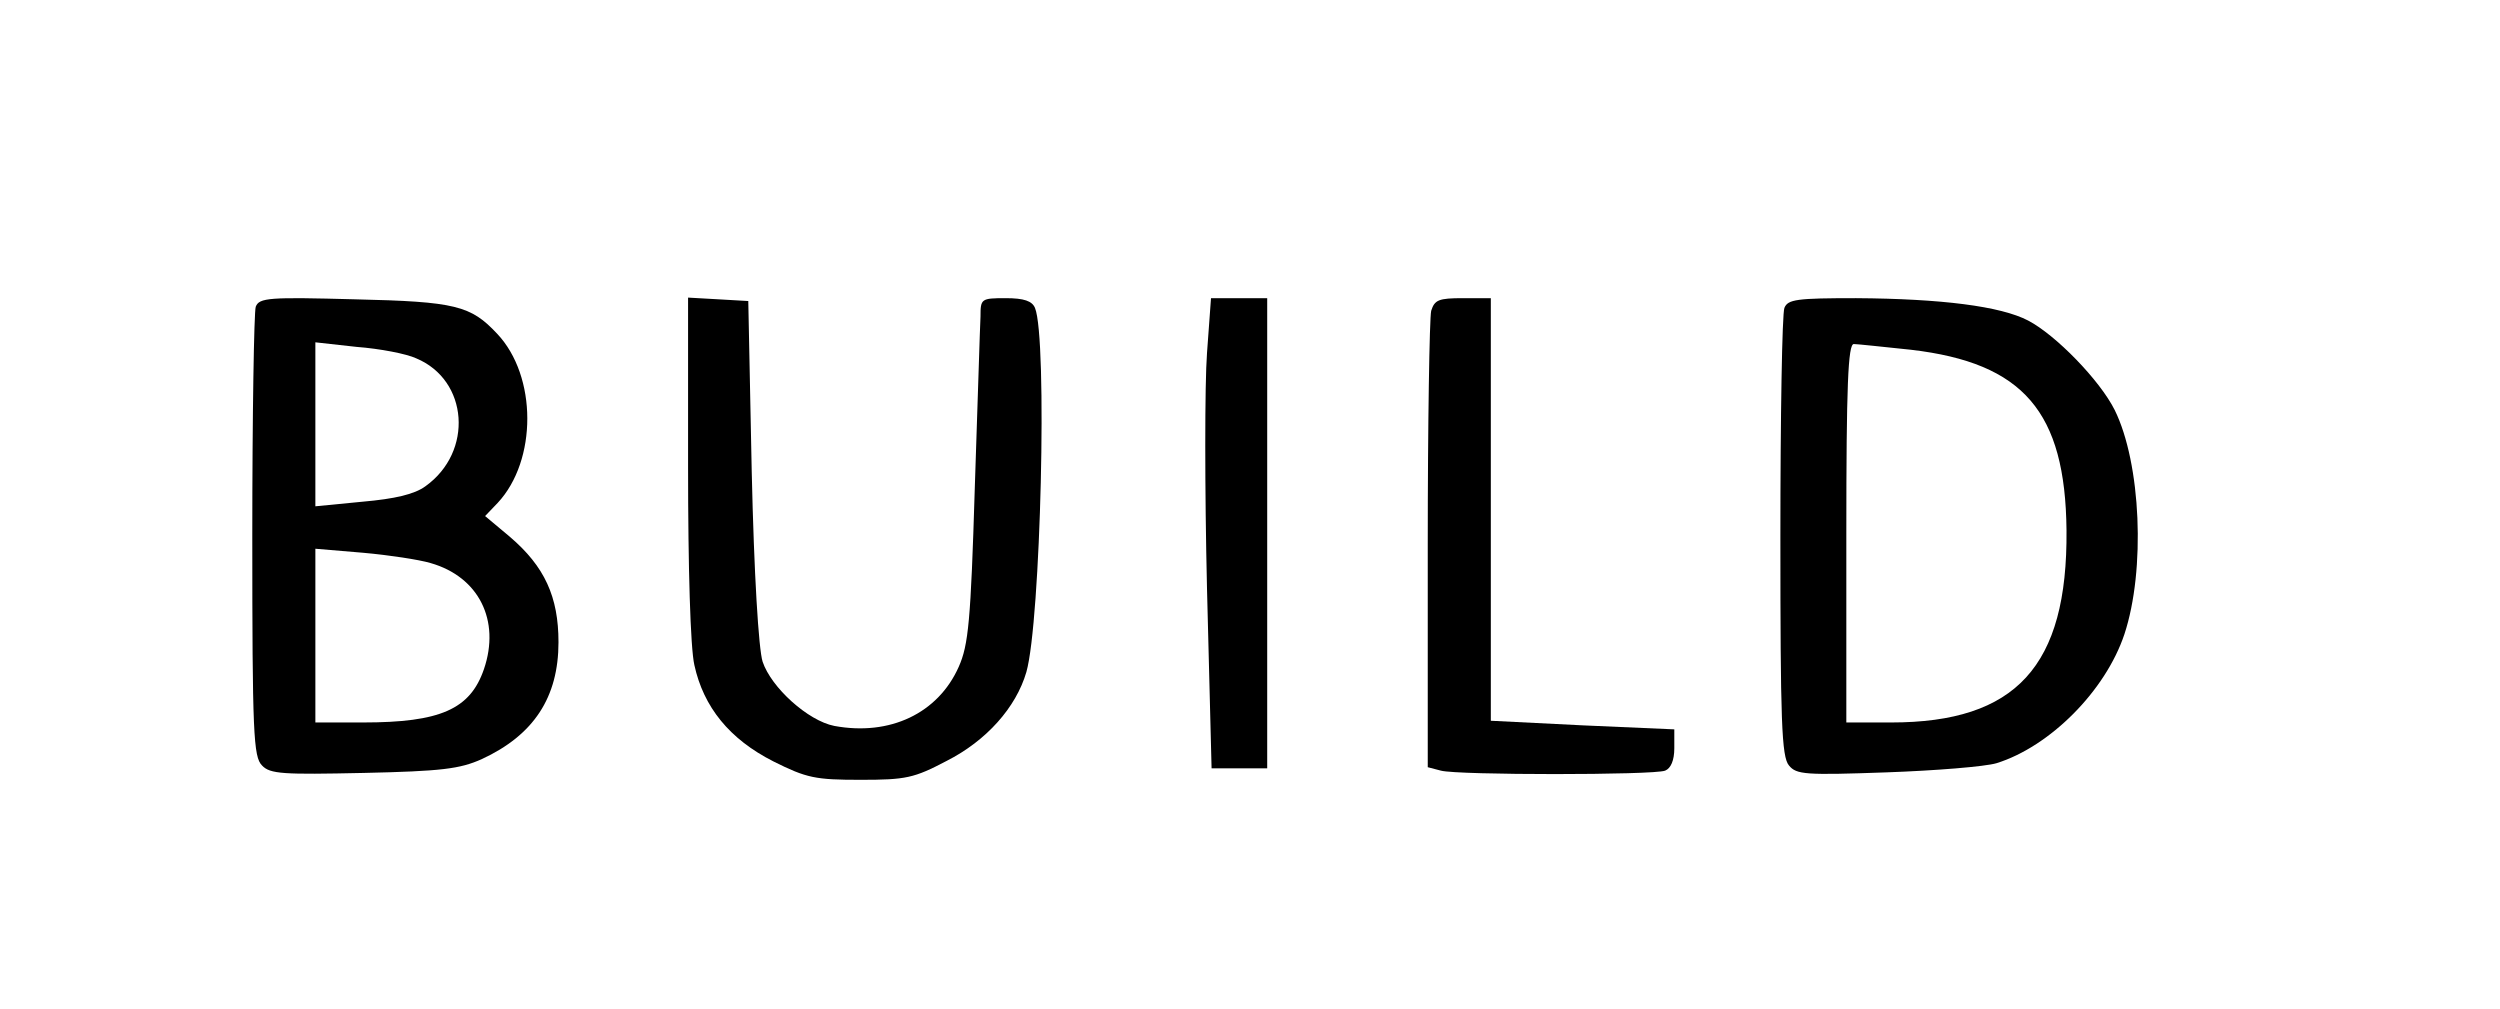
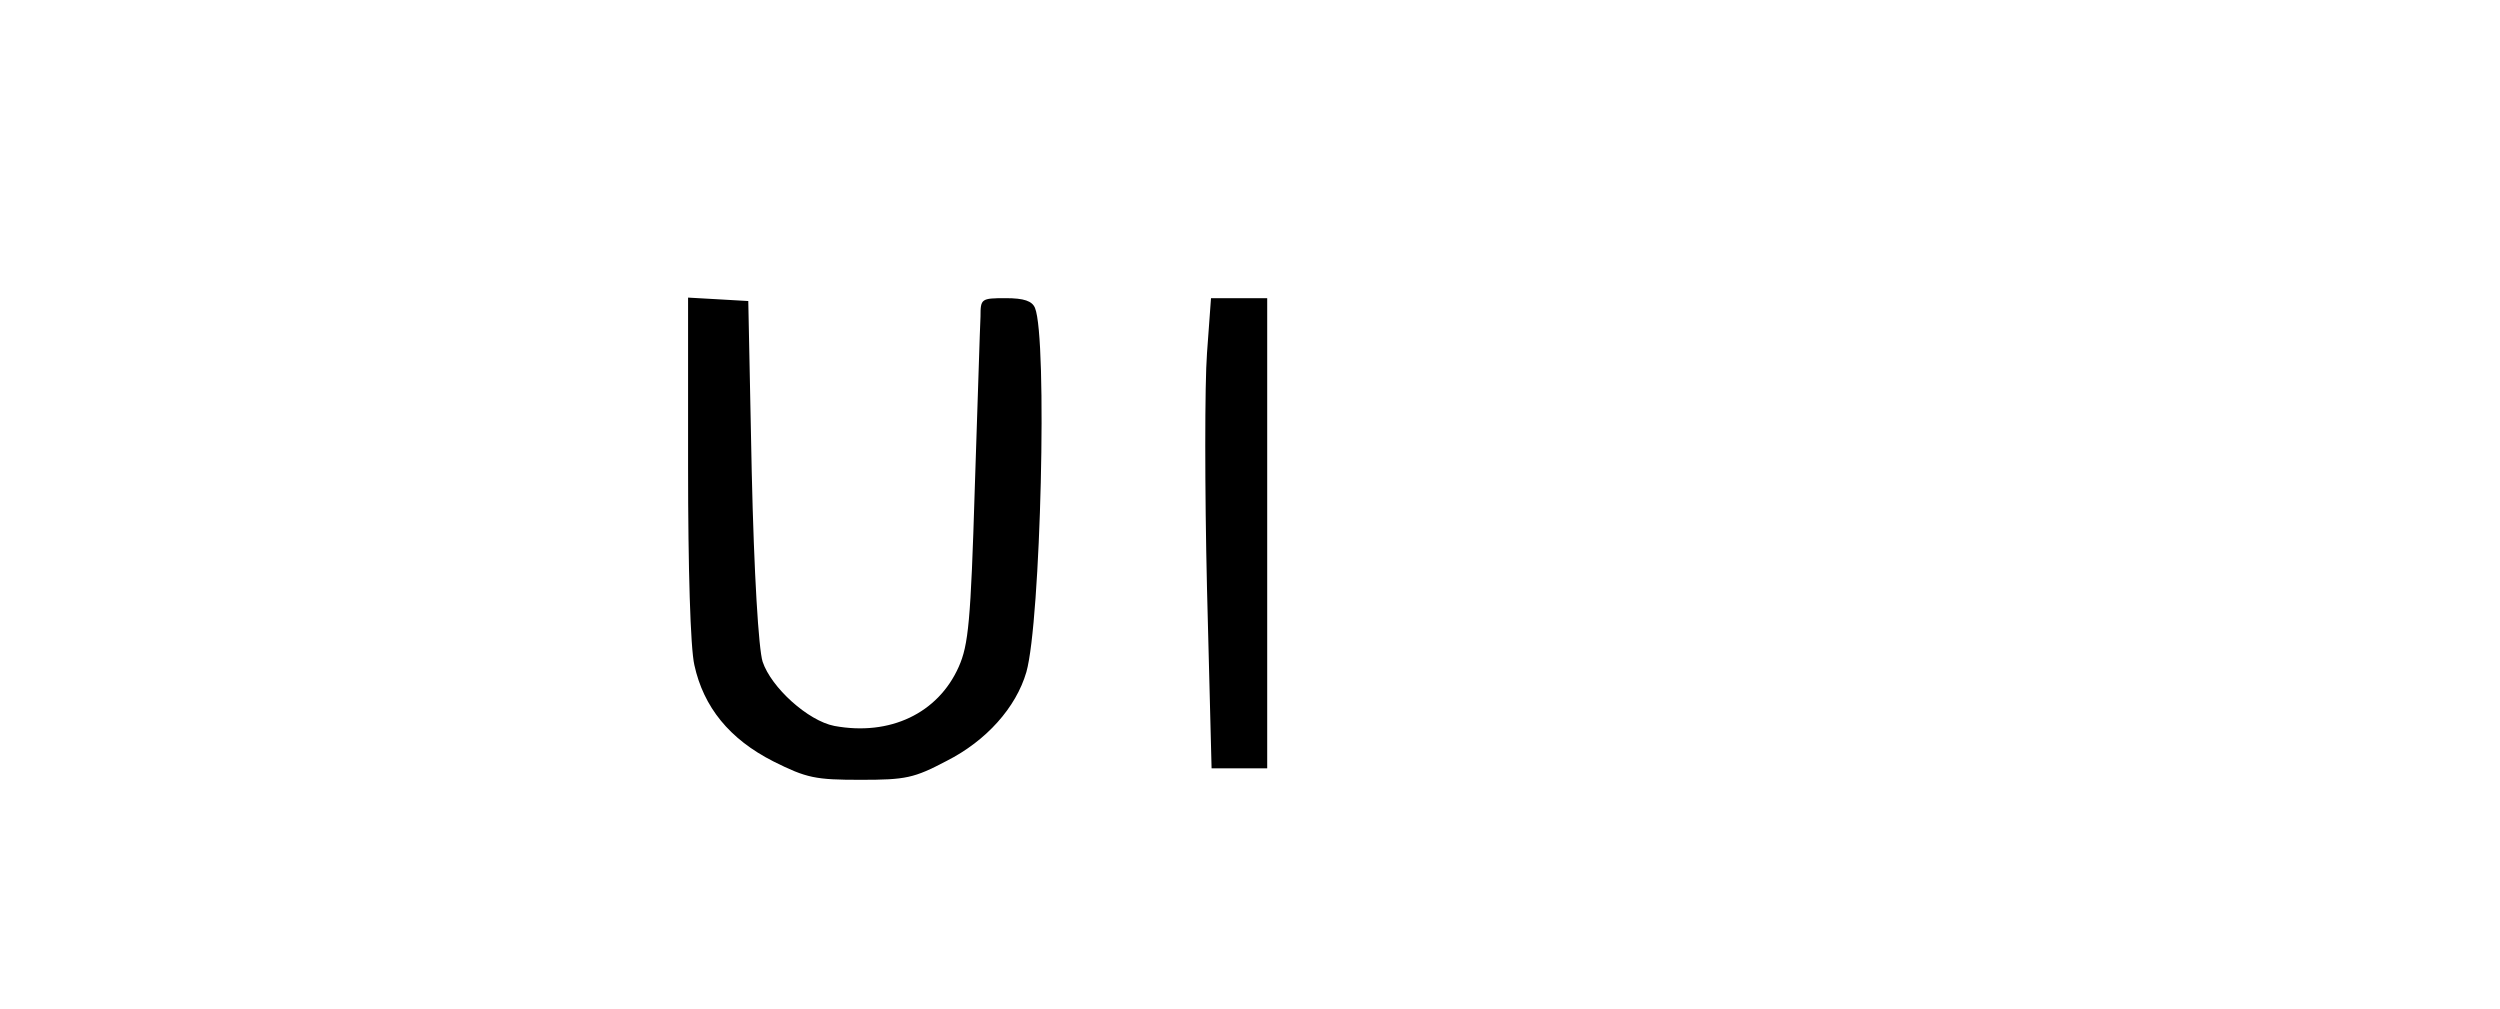
<svg xmlns="http://www.w3.org/2000/svg" version="1.0" width="327pt" height="132pt" viewBox="0 0 436 176" preserveAspectRatio="xMidYMid meet">
  <g transform="translate(0,176) scale(0.1,-0.1)" fill="#000000" stroke="none">
-     <path d="M446 1225 c-3 -9 -6 -189 -6 -400 0 -345 2 -385 17 -400 14 -15 37 -16 177 -13 136 3 168 7 206 24 91 42 134 108 134 204 0 79 -24 132 -85 184 l-43 36 22 23 c69 74 69 221 -1 295 -46 49 -72 56 -248 60 -149 4 -167 3 -173 -13z m280 -90 c91 -38 100 -163 16 -223 -19 -14 -53 -22 -110 -27 l-82 -8 0 143 0 143 72 -8 c40 -3 87 -12 104 -20z m25 -357 c84 -24 122 -100 93 -185 -24 -70 -76 -93 -211 -93 l-83 0 0 151 0 152 83 -7 c45 -4 98 -12 118 -18z" />
    <path d="M1200 946 c0 -176 4 -316 11 -346 16 -73 61 -129 138 -168 58 -29 73 -32 152 -32 79 0 93 3 150 33 69 35 121 93 139 155 25 88 37 582 15 635 -5 12 -19 17 -51 17 -43 0 -44 -1 -44 -32 -1 -18 -5 -153 -10 -300 -7 -231 -11 -273 -28 -311 -36 -81 -120 -121 -217 -103 -46 9 -110 67 -125 112 -7 22 -15 153 -19 332 l-6 297 -52 3 -53 3 0 -295z" />
    <path d="M2105 1144 c-4 -53 -4 -238 0 -410 l8 -314 48 0 49 0 0 410 0 410 -49 0 -49 0 -7 -96z" />
-     <path d="M2496 1218 c-3 -13 -6 -197 -6 -409 l0 -387 23 -6 c29 -8 371 -8 391 0 10 4 16 18 16 39 l0 33 -160 7 -160 8 0 368 0 369 -49 0 c-42 0 -49 -3 -55 -22z" />
-     <path d="M3112 1223 c-4 -10 -7 -189 -7 -399 0 -321 2 -384 15 -399 13 -16 29 -17 170 -12 85 3 172 10 192 16 93 29 190 126 223 225 37 112 29 298 -17 391 -26 52 -103 131 -151 156 -48 25 -151 38 -300 39 -103 0 -119 -2 -125 -17z m221 -73 c196 -23 269 -108 271 -315 2 -237 -88 -335 -306 -335 l-78 0 0 330 c0 257 3 330 13 330 6 0 52 -5 100 -10z" />
  </g>
</svg>